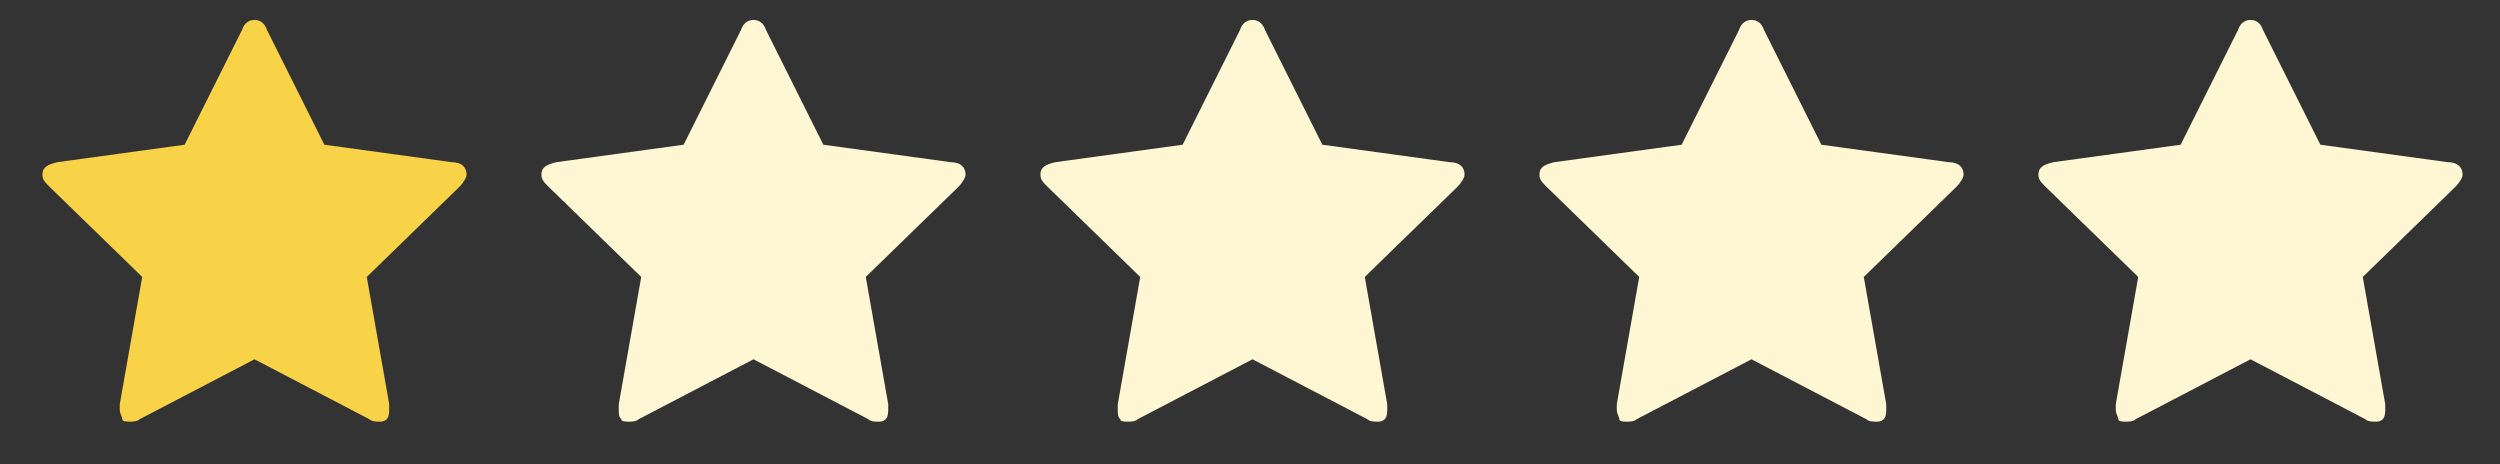
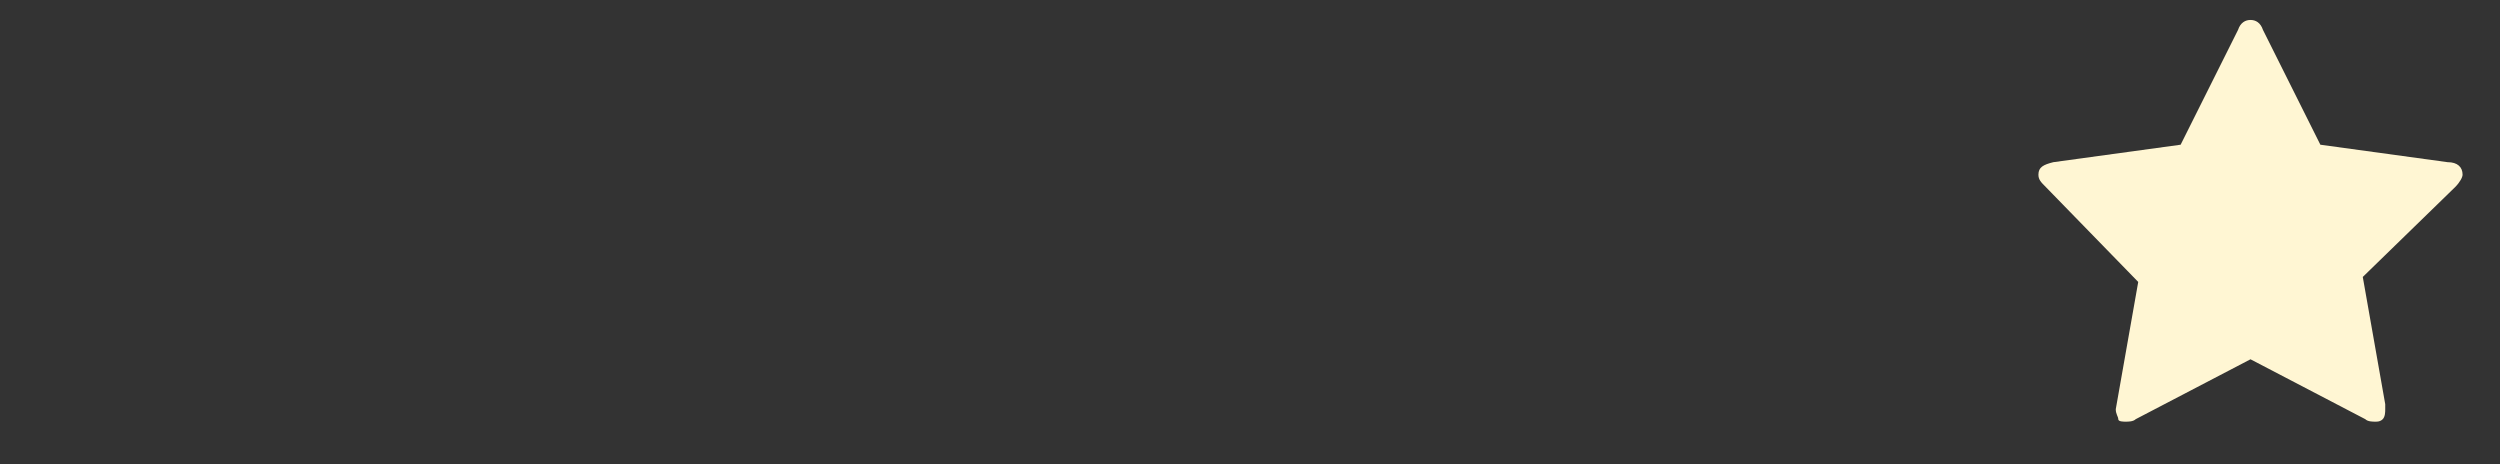
<svg xmlns="http://www.w3.org/2000/svg" version="1.1" id="Layer_1" x="0px" y="0px" viewBox="0 0 100.2 18.6" style="enable-background:new 0 0 100.2 18.6;" xml:space="preserve">
  <rect x="0" y="0" width="100.2" height="18.6" fill="#333333" stroke="none" />
  <style type="text/css">
	.st0{fill:#F8D247;}
	.st1{fill:#FFF6D3;}
</style>
  <g id="icomoon-ignore">
</g>
-   <path class="st0" d="M18.7,7c0,0.1-0.1,0.3-0.3,0.5l-3.7,3.6l0.9,5.1c0,0,0,0.1,0,0.2s0,0.3-0.1,0.4s-0.2,0.1-0.3,0.1  s-0.3,0-0.4-0.1l-4.6-2.4l-4.6,2.4c-0.1,0.1-0.3,0.1-0.4,0.1s-0.3,0-0.3-0.1s-0.1-0.2-0.1-0.4c0,0,0-0.1,0-0.2l0.9-5.1L2,7.5  C1.8,7.3,1.7,7.2,1.7,7c0-0.3,0.2-0.4,0.6-0.5l5.1-0.7l2.3-4.6c0.1-0.3,0.3-0.4,0.5-0.4s0.4,0.1,0.5,0.4L13,5.8l5.1,0.7  C18.5,6.5,18.7,6.7,18.7,7z" />
  <g id="icomoon-ignore_1_">
</g>
-   <path class="st1" d="M38.7,7c0,0.1-0.1,0.3-0.3,0.5l-3.7,3.6l0.9,5.1c0,0,0,0.1,0,0.2s0,0.3-0.1,0.4s-0.2,0.1-0.3,0.1  c-0.1,0-0.3,0-0.4-0.1l-4.6-2.4l-4.6,2.4c-0.1,0.1-0.3,0.1-0.4,0.1c-0.1,0-0.3,0-0.3-0.1c-0.1-0.1-0.1-0.2-0.1-0.4c0,0,0-0.1,0-0.2  l0.9-5.1L22,7.5c-0.2-0.2-0.3-0.3-0.3-0.5c0-0.3,0.2-0.4,0.6-0.5l5.1-0.7l2.3-4.6c0.1-0.3,0.3-0.4,0.5-0.4c0.2,0,0.4,0.1,0.5,0.4  L33,5.8l5.1,0.7C38.5,6.5,38.7,6.7,38.7,7z" />
  <g id="icomoon-ignore_2_">
</g>
-   <path class="st1" d="M58.7,7c0,0.1-0.1,0.3-0.3,0.5l-3.7,3.6l0.9,5.1c0,0,0,0.1,0,0.2s0,0.3-0.1,0.4s-0.2,0.1-0.3,0.1  c-0.1,0-0.3,0-0.4-0.1l-4.6-2.4l-4.6,2.4c-0.1,0.1-0.3,0.1-0.4,0.1c-0.1,0-0.3,0-0.3-0.1c-0.1-0.1-0.1-0.2-0.1-0.4c0,0,0-0.1,0-0.2  l0.9-5.1L42,7.5c-0.2-0.2-0.3-0.3-0.3-0.5c0-0.3,0.2-0.4,0.6-0.5l5.1-0.7l2.3-4.6c0.1-0.3,0.3-0.4,0.5-0.4c0.2,0,0.4,0.1,0.5,0.4  L53,5.8l5.1,0.7C58.5,6.5,58.7,6.7,58.7,7z" />
  <g id="icomoon-ignore_3_">
</g>
-   <path class="st1" d="M78.7,7c0,0.1-0.1,0.3-0.3,0.5l-3.7,3.6l0.9,5.1c0,0,0,0.1,0,0.2s0,0.3-0.1,0.4c-0.1,0.1-0.2,0.1-0.3,0.1  s-0.3,0-0.4-0.1l-4.6-2.4l-4.6,2.4c-0.1,0.1-0.3,0.1-0.4,0.1s-0.3,0-0.3-0.1s-0.1-0.2-0.1-0.4c0,0,0-0.1,0-0.2l0.9-5.1L62,7.5  c-0.2-0.2-0.3-0.3-0.3-0.5c0-0.3,0.2-0.4,0.6-0.5l5.1-0.7l2.3-4.6c0.1-0.3,0.3-0.4,0.5-0.4c0.2,0,0.4,0.1,0.5,0.4L73,5.8l5.1,0.7  C78.5,6.5,78.7,6.7,78.7,7z" />
  <g id="icomoon-ignore_4_">
</g>
-   <path class="st1" d="M98.7,7c0,0.1-0.1,0.3-0.3,0.5l-3.7,3.6l0.9,5.1c0,0,0,0.1,0,0.2s0,0.3-0.1,0.4s-0.2,0.1-0.3,0.1  c-0.1,0-0.3,0-0.4-0.1l-4.6-2.4l-4.6,2.4c-0.1,0.1-0.3,0.1-0.4,0.1c-0.1,0-0.3,0-0.3-0.1s-0.1-0.2-0.1-0.4c0,0,0-0.1,0-0.2l0.9-5.1  L82,7.5c-0.2-0.2-0.3-0.3-0.3-0.5c0-0.3,0.2-0.4,0.6-0.5l5.1-0.7l2.3-4.6c0.1-0.3,0.3-0.4,0.5-0.4s0.4,0.1,0.5,0.4L93,5.8l5.1,0.7  C98.5,6.5,98.7,6.7,98.7,7z" />
+   <path class="st1" d="M98.7,7c0,0.1-0.1,0.3-0.3,0.5l-3.7,3.6l0.9,5.1c0,0,0,0.1,0,0.2s0,0.3-0.1,0.4s-0.2,0.1-0.3,0.1  c-0.1,0-0.3,0-0.4-0.1l-4.6-2.4l-4.6,2.4c-0.1,0.1-0.3,0.1-0.4,0.1c-0.1,0-0.3,0-0.3-0.1s-0.1-0.2-0.1-0.4l0.9-5.1  L82,7.5c-0.2-0.2-0.3-0.3-0.3-0.5c0-0.3,0.2-0.4,0.6-0.5l5.1-0.7l2.3-4.6c0.1-0.3,0.3-0.4,0.5-0.4s0.4,0.1,0.5,0.4L93,5.8l5.1,0.7  C98.5,6.5,98.7,6.7,98.7,7z" />
</svg>